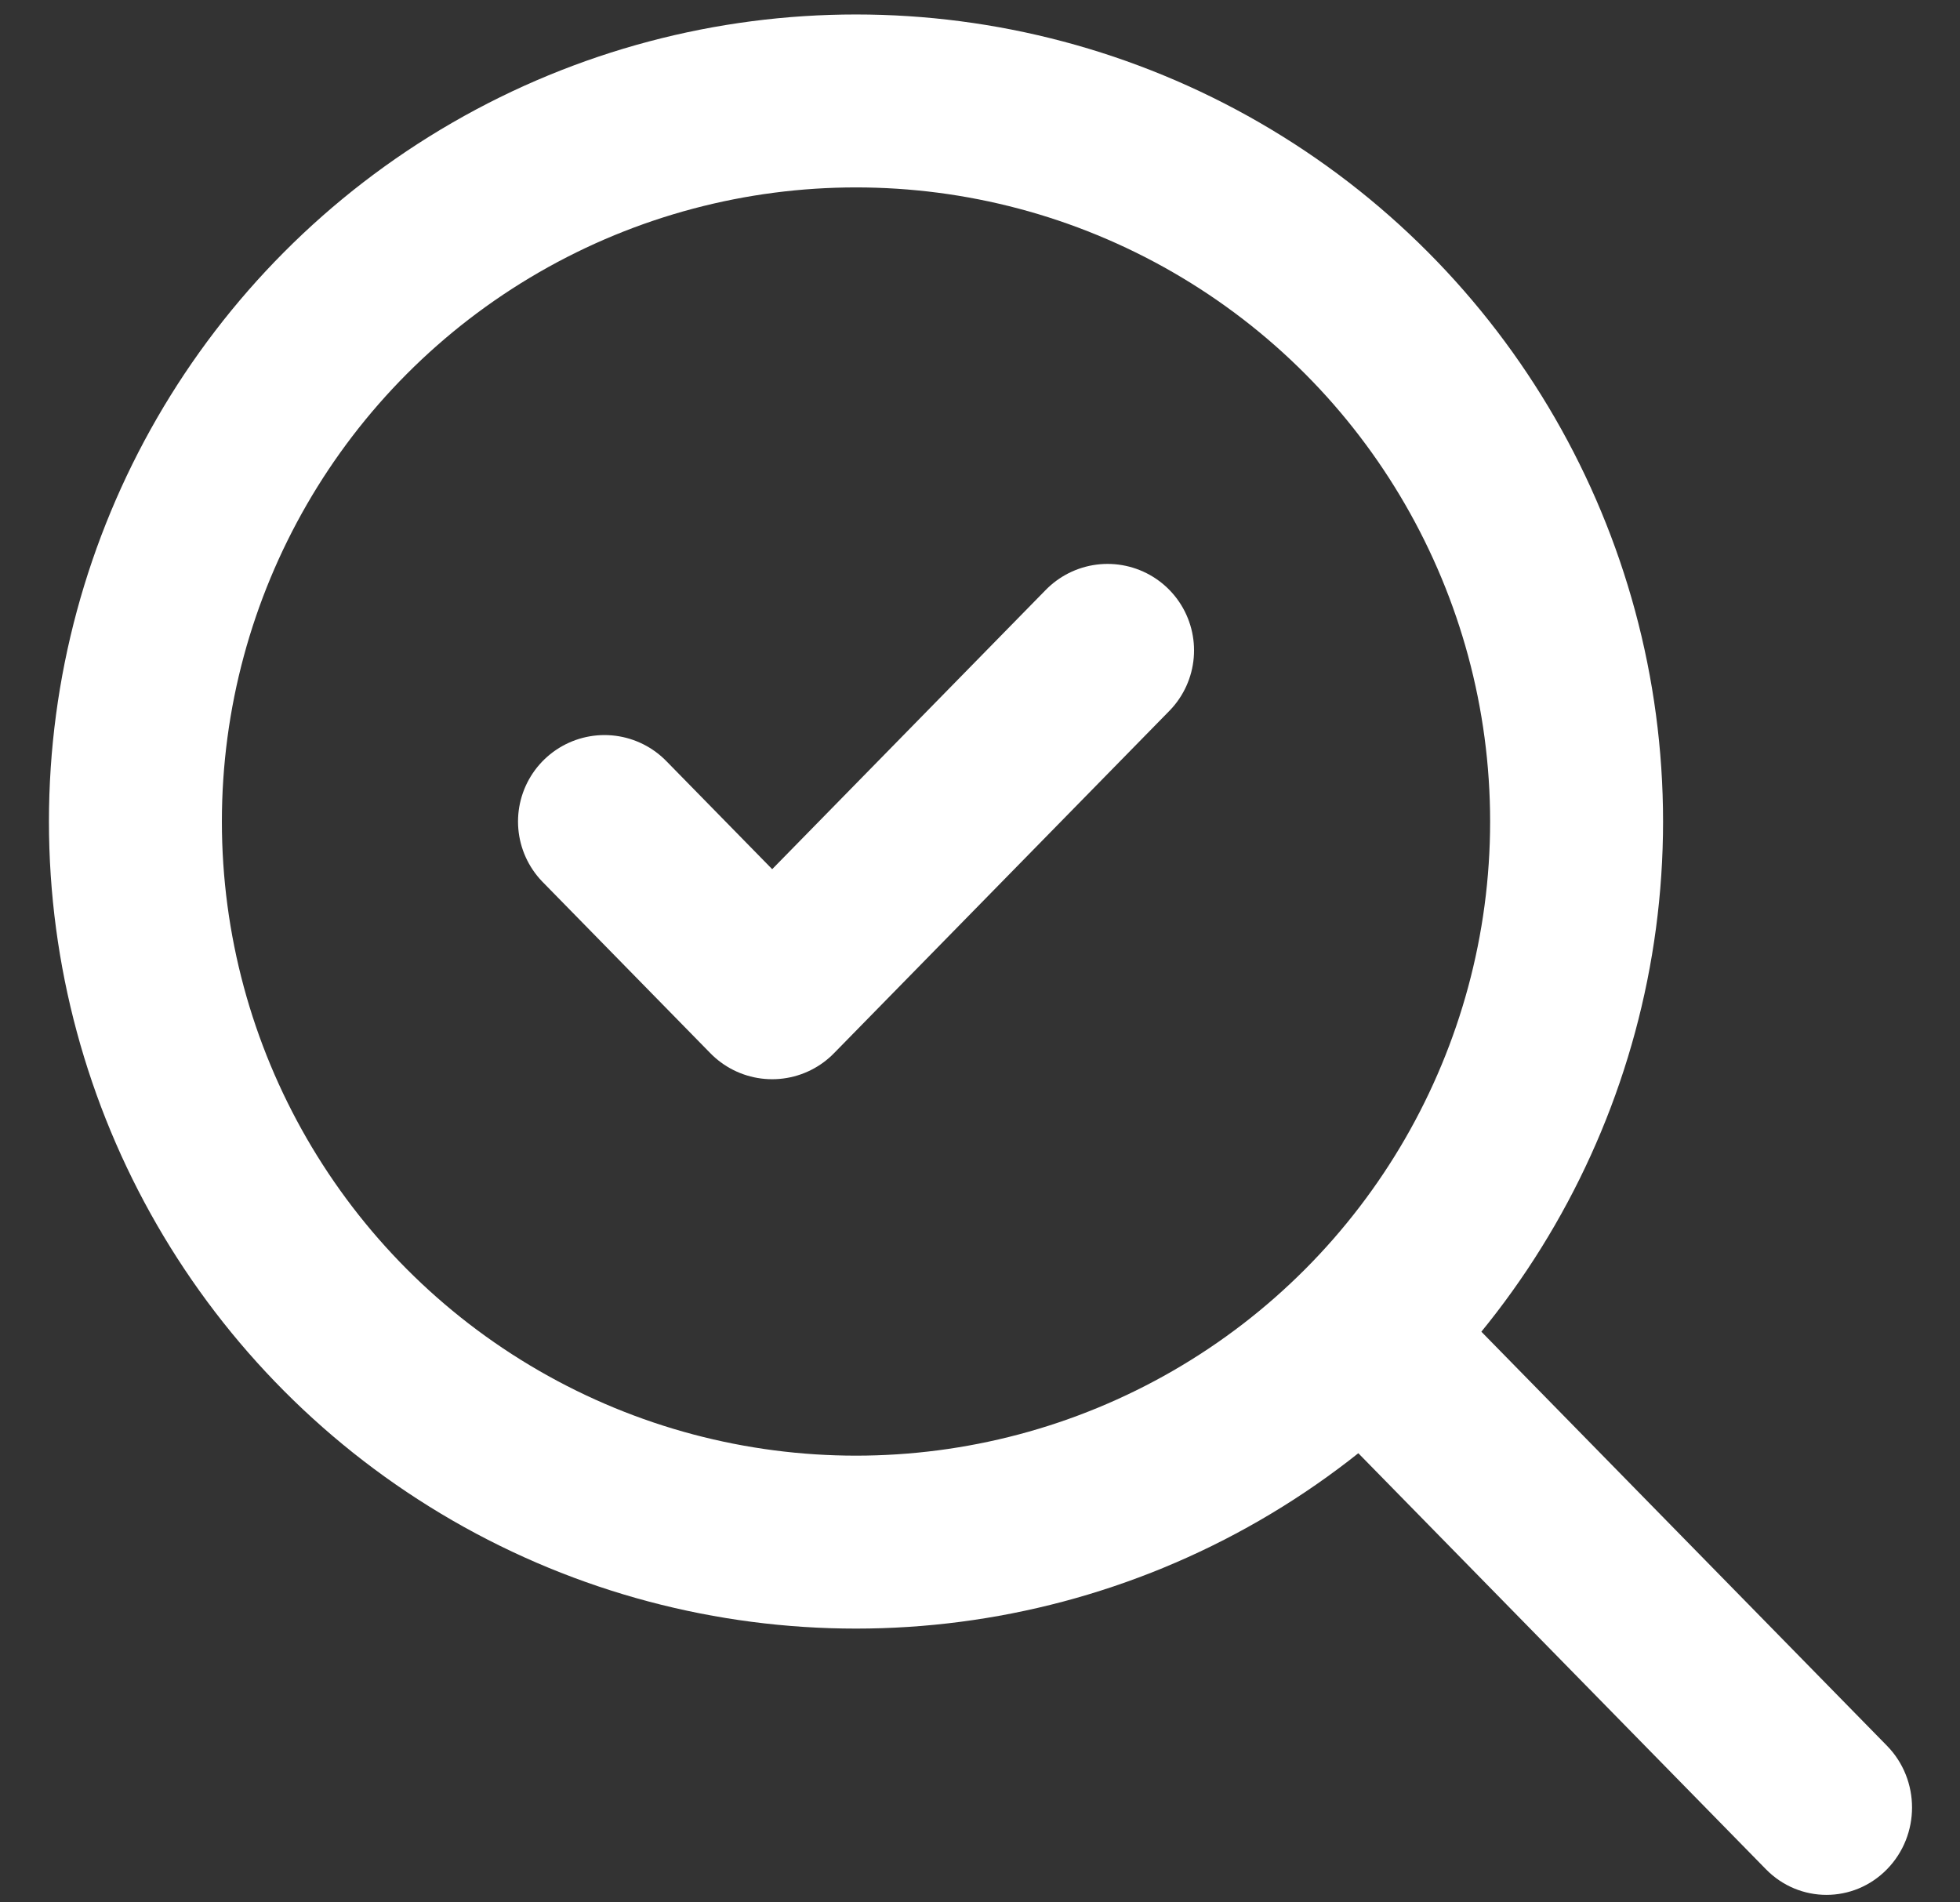
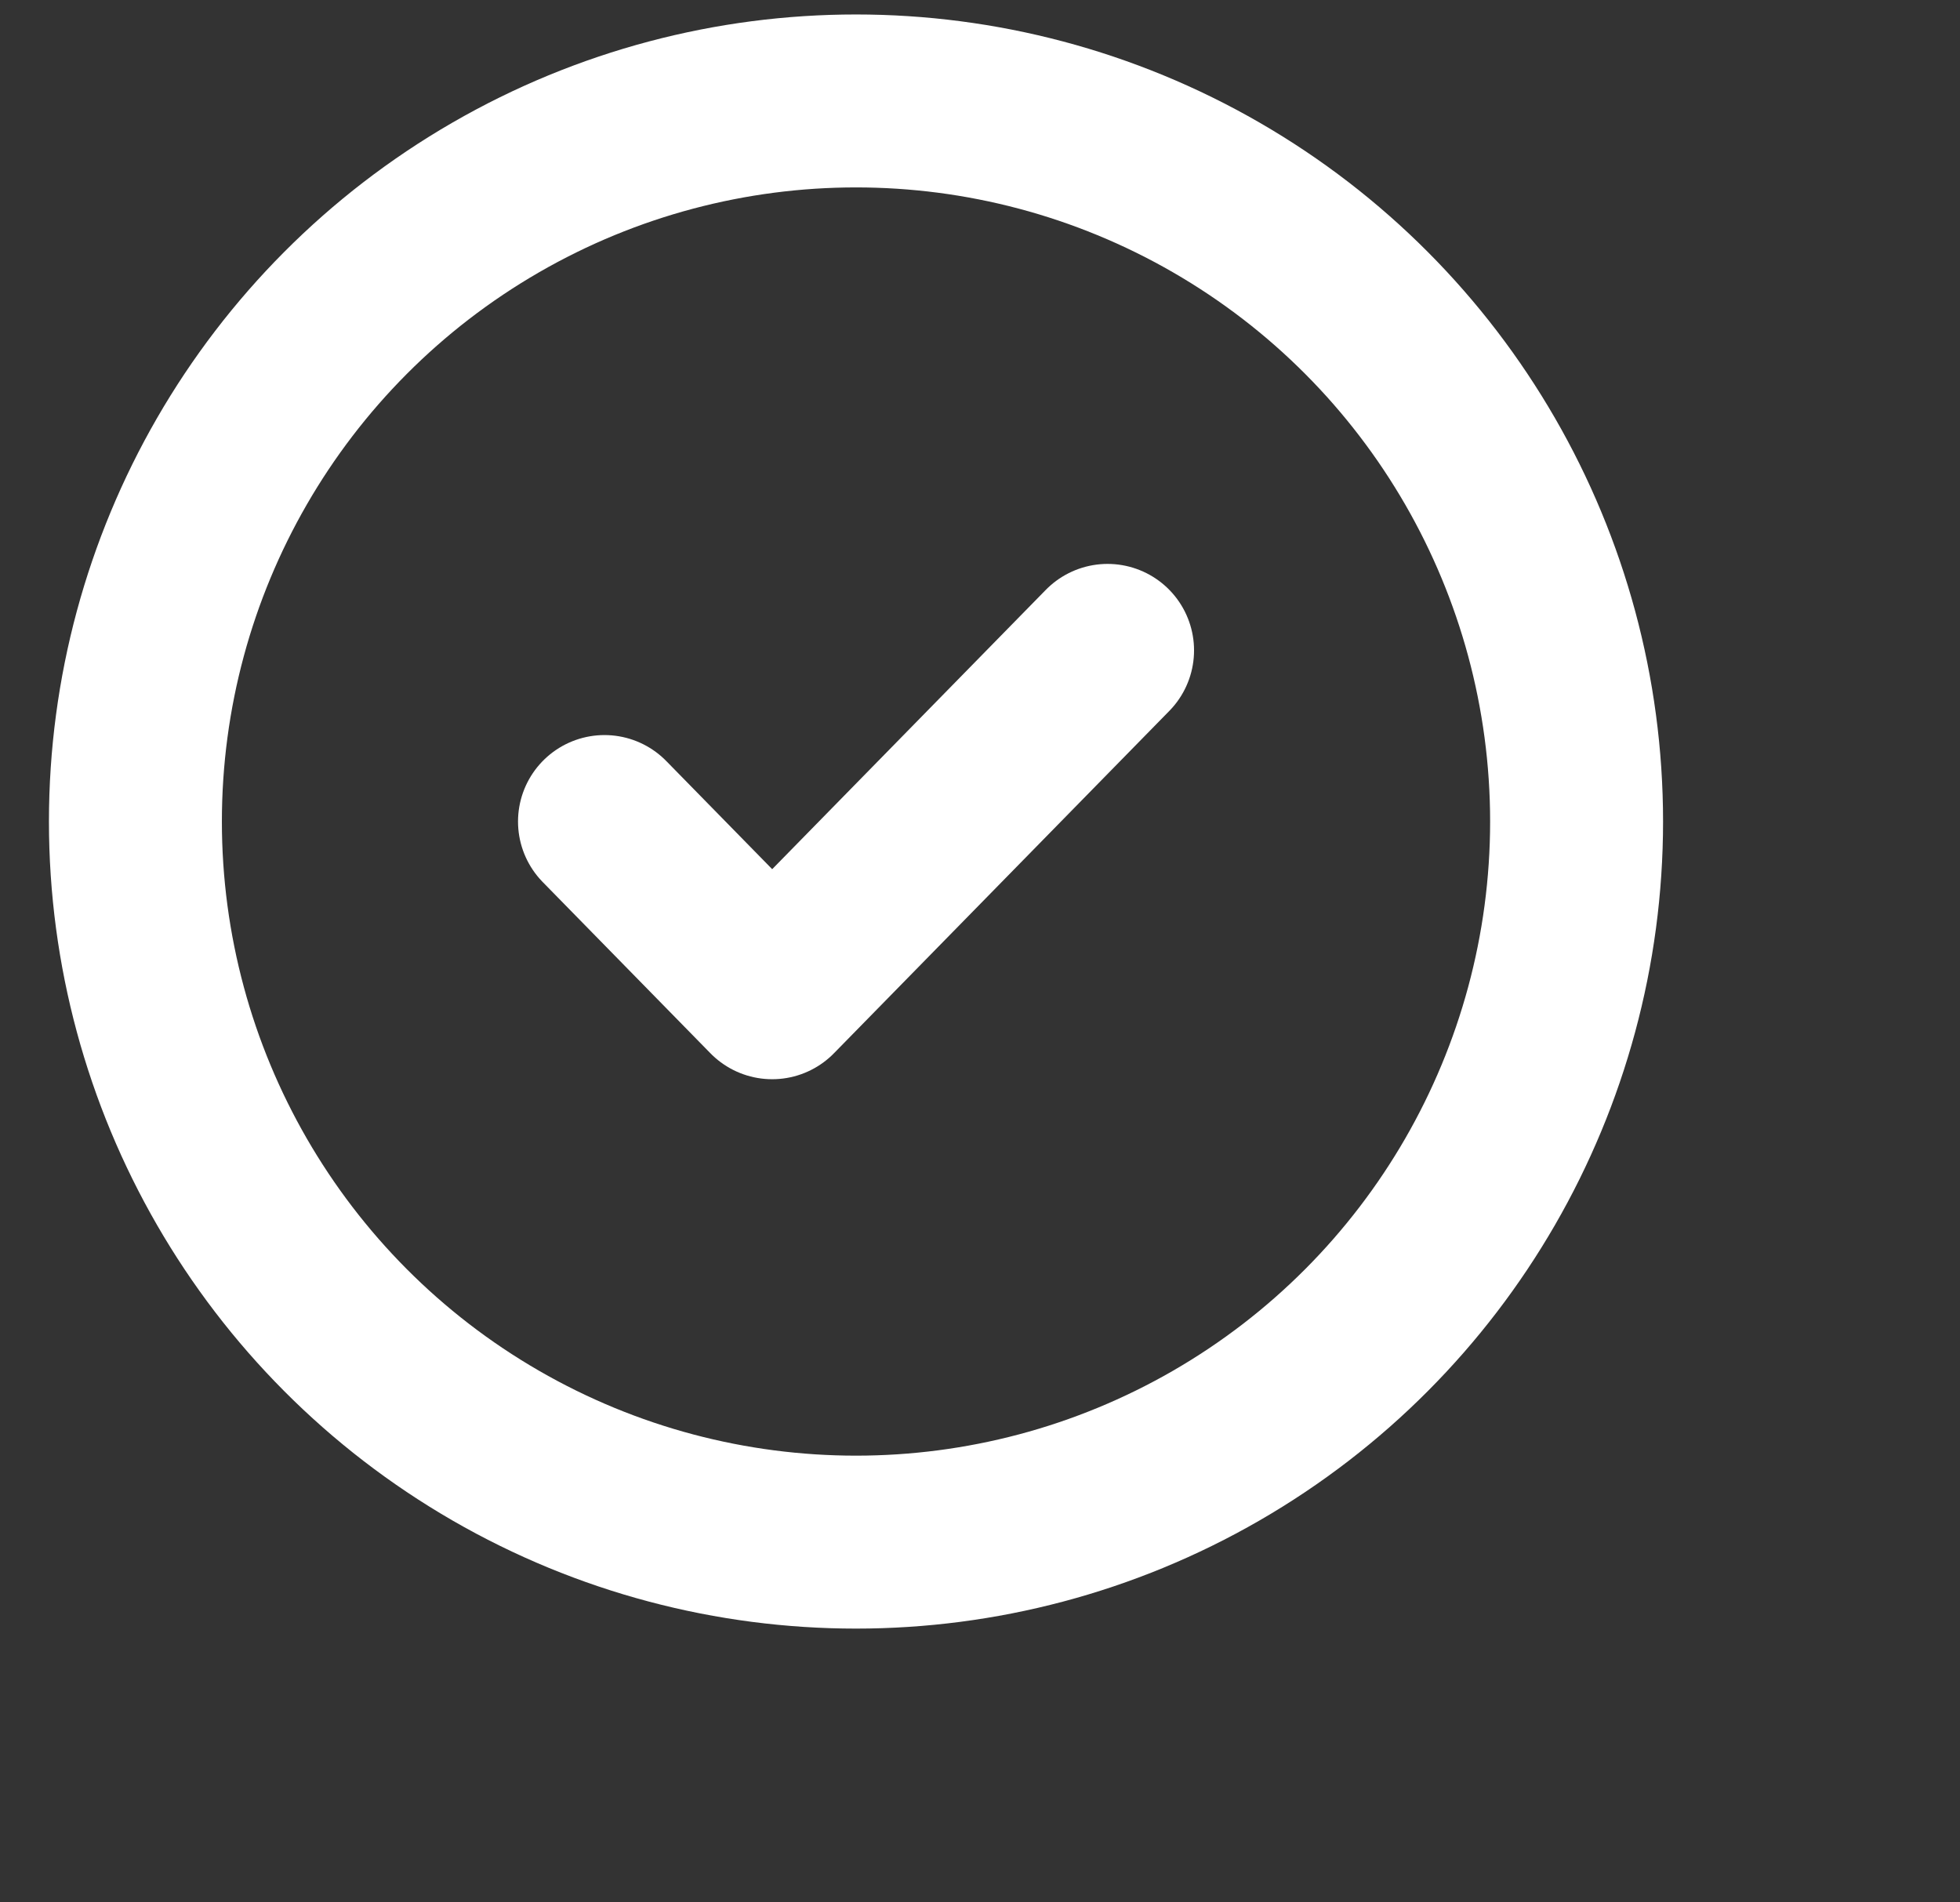
<svg xmlns="http://www.w3.org/2000/svg" width="34" height="33" viewBox="0 0 34 33" fill="none">
  <rect x="0" y="0" width="34" height="33" fill="#333333" stroke="none" />
-   <path d="M30.634 32.426C31.214 33.018 32.154 33.018 32.733 32.426C33.313 31.834 33.313 30.875 32.733 30.283L30.634 32.426ZM22.695 24.323L30.634 32.426L32.733 30.283L24.795 22.18L22.695 24.323Z" fill="white" />
  <circle cx="14.849" cy="14.251" r="12.5" stroke="white" stroke-width="3" />
  <path d="M10.486 14.251L13.395 17.221L19.213 11.282" stroke="white" stroke-width="3" stroke-linecap="round" stroke-linejoin="round" />
</svg>